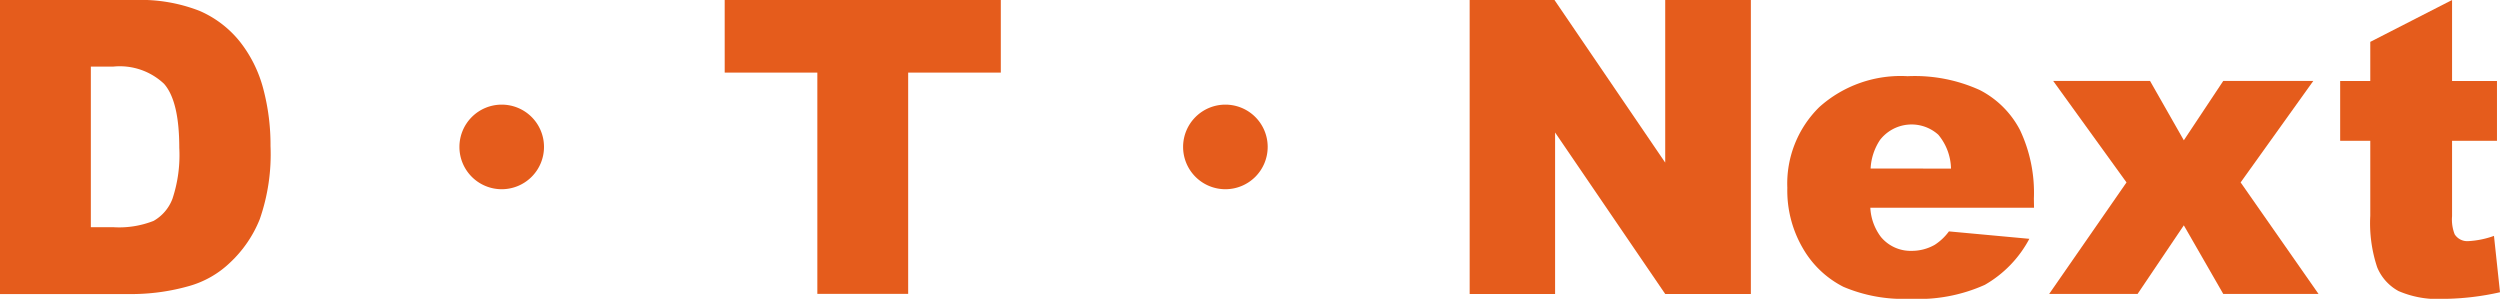
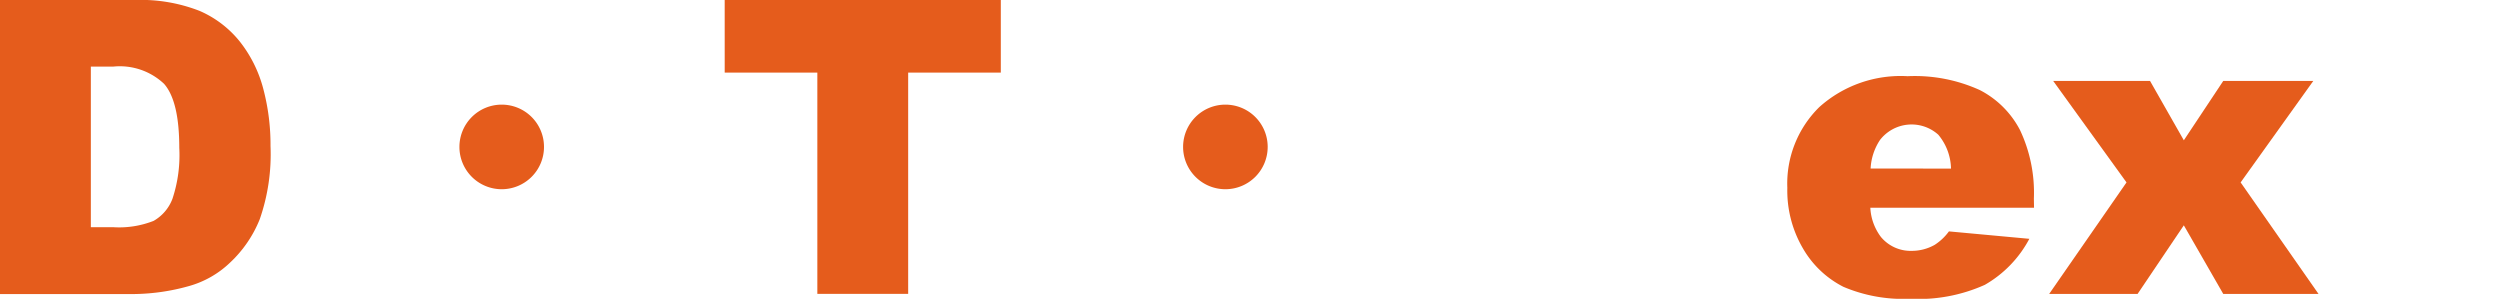
<svg xmlns="http://www.w3.org/2000/svg" width="166.051" height="19.847">
  <g fill="#e55c1c">
    <path data-name="パス 153" d="M0 0h8.964a10.741 10.741 0 014.282.719 6.964 6.964 0 012.7 2.064 8.55 8.55 0 011.545 3.13 14.511 14.511 0 01.477 3.787 13.135 13.135 0 01-.713 4.855 8.039 8.039 0 01-1.978 2.891 6.445 6.445 0 01-2.717 1.552 13.974 13.974 0 01-3.6.532H0zm6.034 4.422V15.09h1.478a6.238 6.238 0 002.69-.419 2.841 2.841 0 001.252-1.466 9.187 9.187 0 00.454-3.39q0-3.1-1.012-4.248a4.284 4.284 0 00-3.358-1.145z" />
    <path data-name="パス 154" d="M36.133 9.76a2.809 2.809 0 11-2.81-2.81 2.806 2.806 0 012.81 2.81" />
    <path data-name="パス 155" d="M48.134 0h18.34v4.821h-6.153v14.7h-6.033v-14.7h-6.153z" />
    <path data-name="パス 156" d="M84.2 9.76a2.809 2.809 0 11-2.81-2.81 2.806 2.806 0 012.81 2.81" />
-     <path data-name="パス 157" d="M97.615 0h5.634l7.355 10.8V0h5.689v19.526h-5.689L103.29 8.8v10.726h-5.674z" />
-     <path data-name="パス 158" d="M135.101 13.798h-10.873a3.505 3.505 0 00.707 1.945 2.564 2.564 0 002.05.919 3.082 3.082 0 001.519-.4 3.556 3.556 0 00.945-.893l5.341.493a7.642 7.642 0 01-2.957 3.057 10.746 10.746 0 01-4.968.926 10.166 10.166 0 01-4.422-.793 6.491 6.491 0 01-2.67-2.517 7.6 7.6 0 01-1.058-4.056 7.12 7.12 0 012.125-5.367 8.092 8.092 0 015.861-2.051 10.438 10.438 0 014.794.919 6.2 6.2 0 012.677 2.664 9.737 9.737 0 01.919 4.542zm-5.514-2.6a3.625 3.625 0 00-.845-2.251 2.654 2.654 0 00-3.869.346 3.75 3.75 0 00-.626 1.9z" />
+     <path data-name="パス 158" d="M135.101 13.798h-10.873a3.505 3.505 0 00.707 1.945 2.564 2.564 0 002.05.919 3.082 3.082 0 001.519-.4 3.556 3.556 0 00.945-.893l5.341.493a7.642 7.642 0 01-2.957 3.057 10.746 10.746 0 01-4.968.926 10.166 10.166 0 01-4.422-.793 6.491 6.491 0 01-2.67-2.517 7.6 7.6 0 01-1.058-4.056 7.12 7.12 0 012.125-5.367 8.092 8.092 0 015.861-2.051 10.438 10.438 0 014.794.919 6.2 6.2 0 012.677 2.664 9.737 9.737 0 01.919 4.542zm-5.514-2.6a3.625 3.625 0 00-.845-2.251 2.654 2.654 0 00-3.869.346 3.75 3.75 0 00-.626 1.9" />
    <path data-name="パス 159" d="M136.375 5.377h6.432l2.244 3.942 2.618-3.942h5.98l-4.825 6.739 5.172 7.405h-6.327l-2.618-4.555-3.07 4.555h-5.873l5.136-7.405z" />
-     <path data-name="パス 160" d="M162.867 0v5.381h2.983V9.35h-2.983v5.012a2.692 2.692 0 00.173 1.2.994.994 0 00.933.452 5.937 5.937 0 001.678-.346l.4 3.743a17.652 17.652 0 01-3.756.44 6.549 6.549 0 01-2.983-.519 3.164 3.164 0 01-1.418-1.578 9.247 9.247 0 01-.459-3.424V9.35h-2V5.381h2v-2.6z" />
  </g>
</svg>